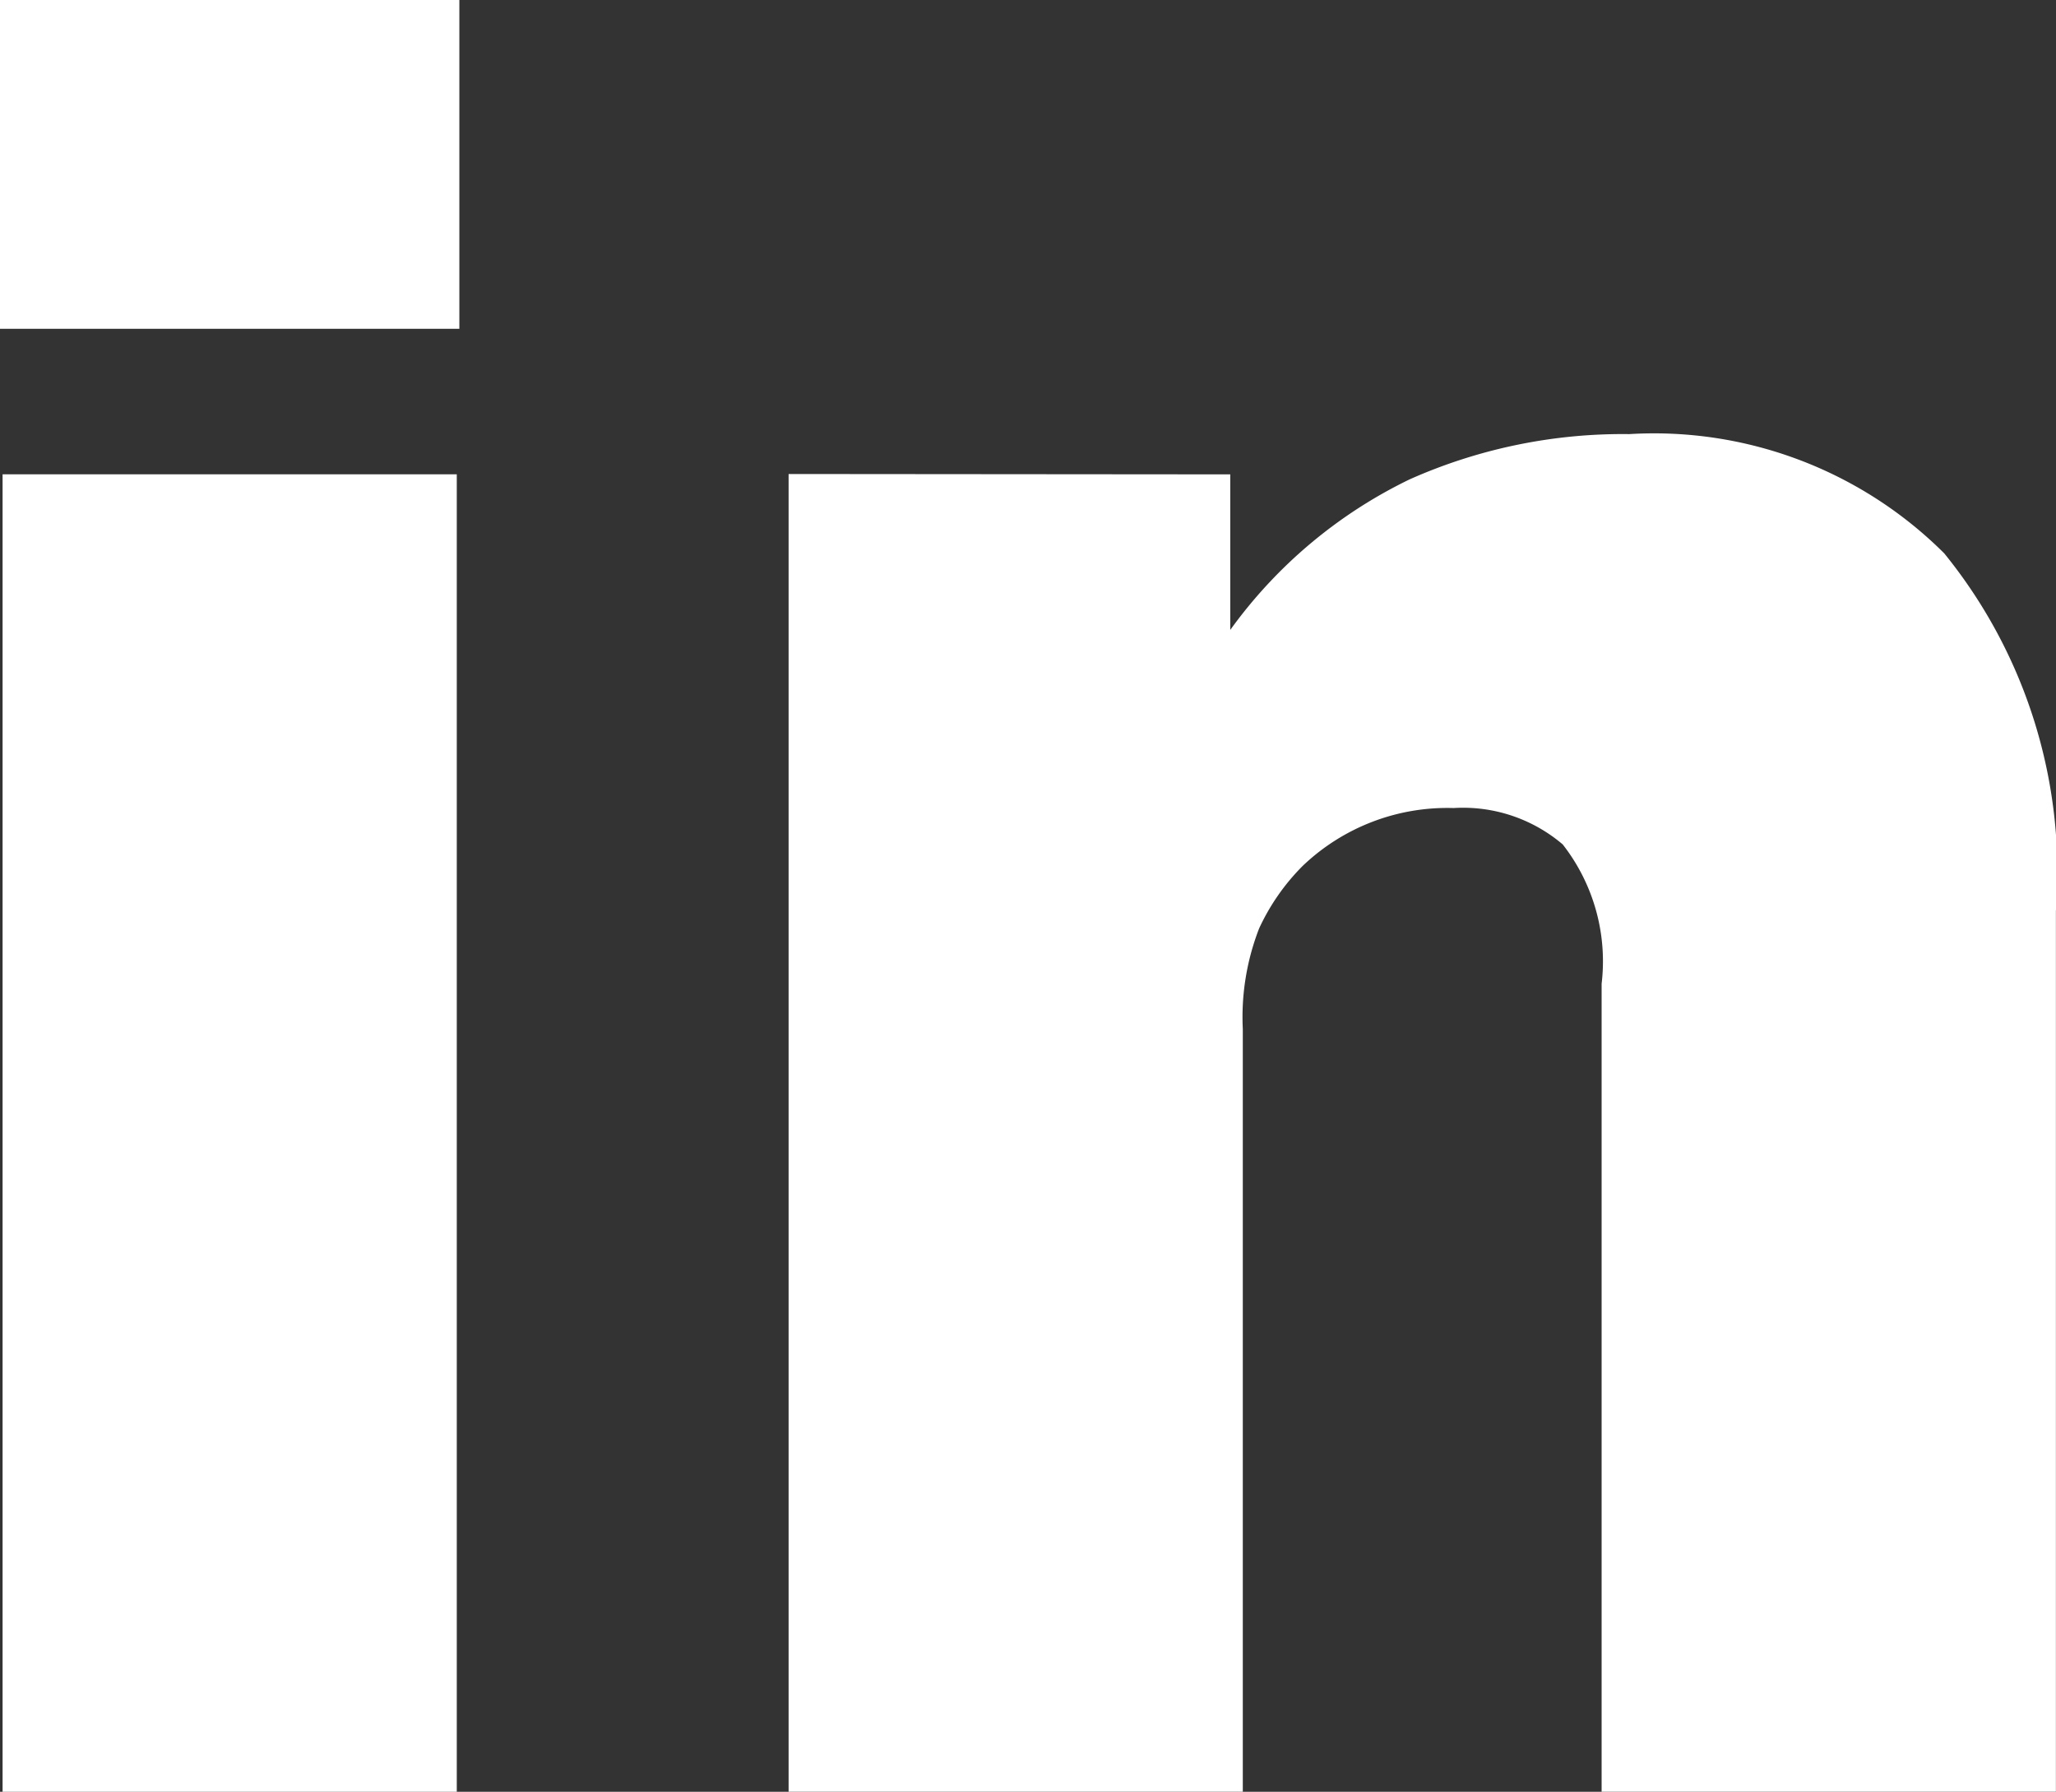
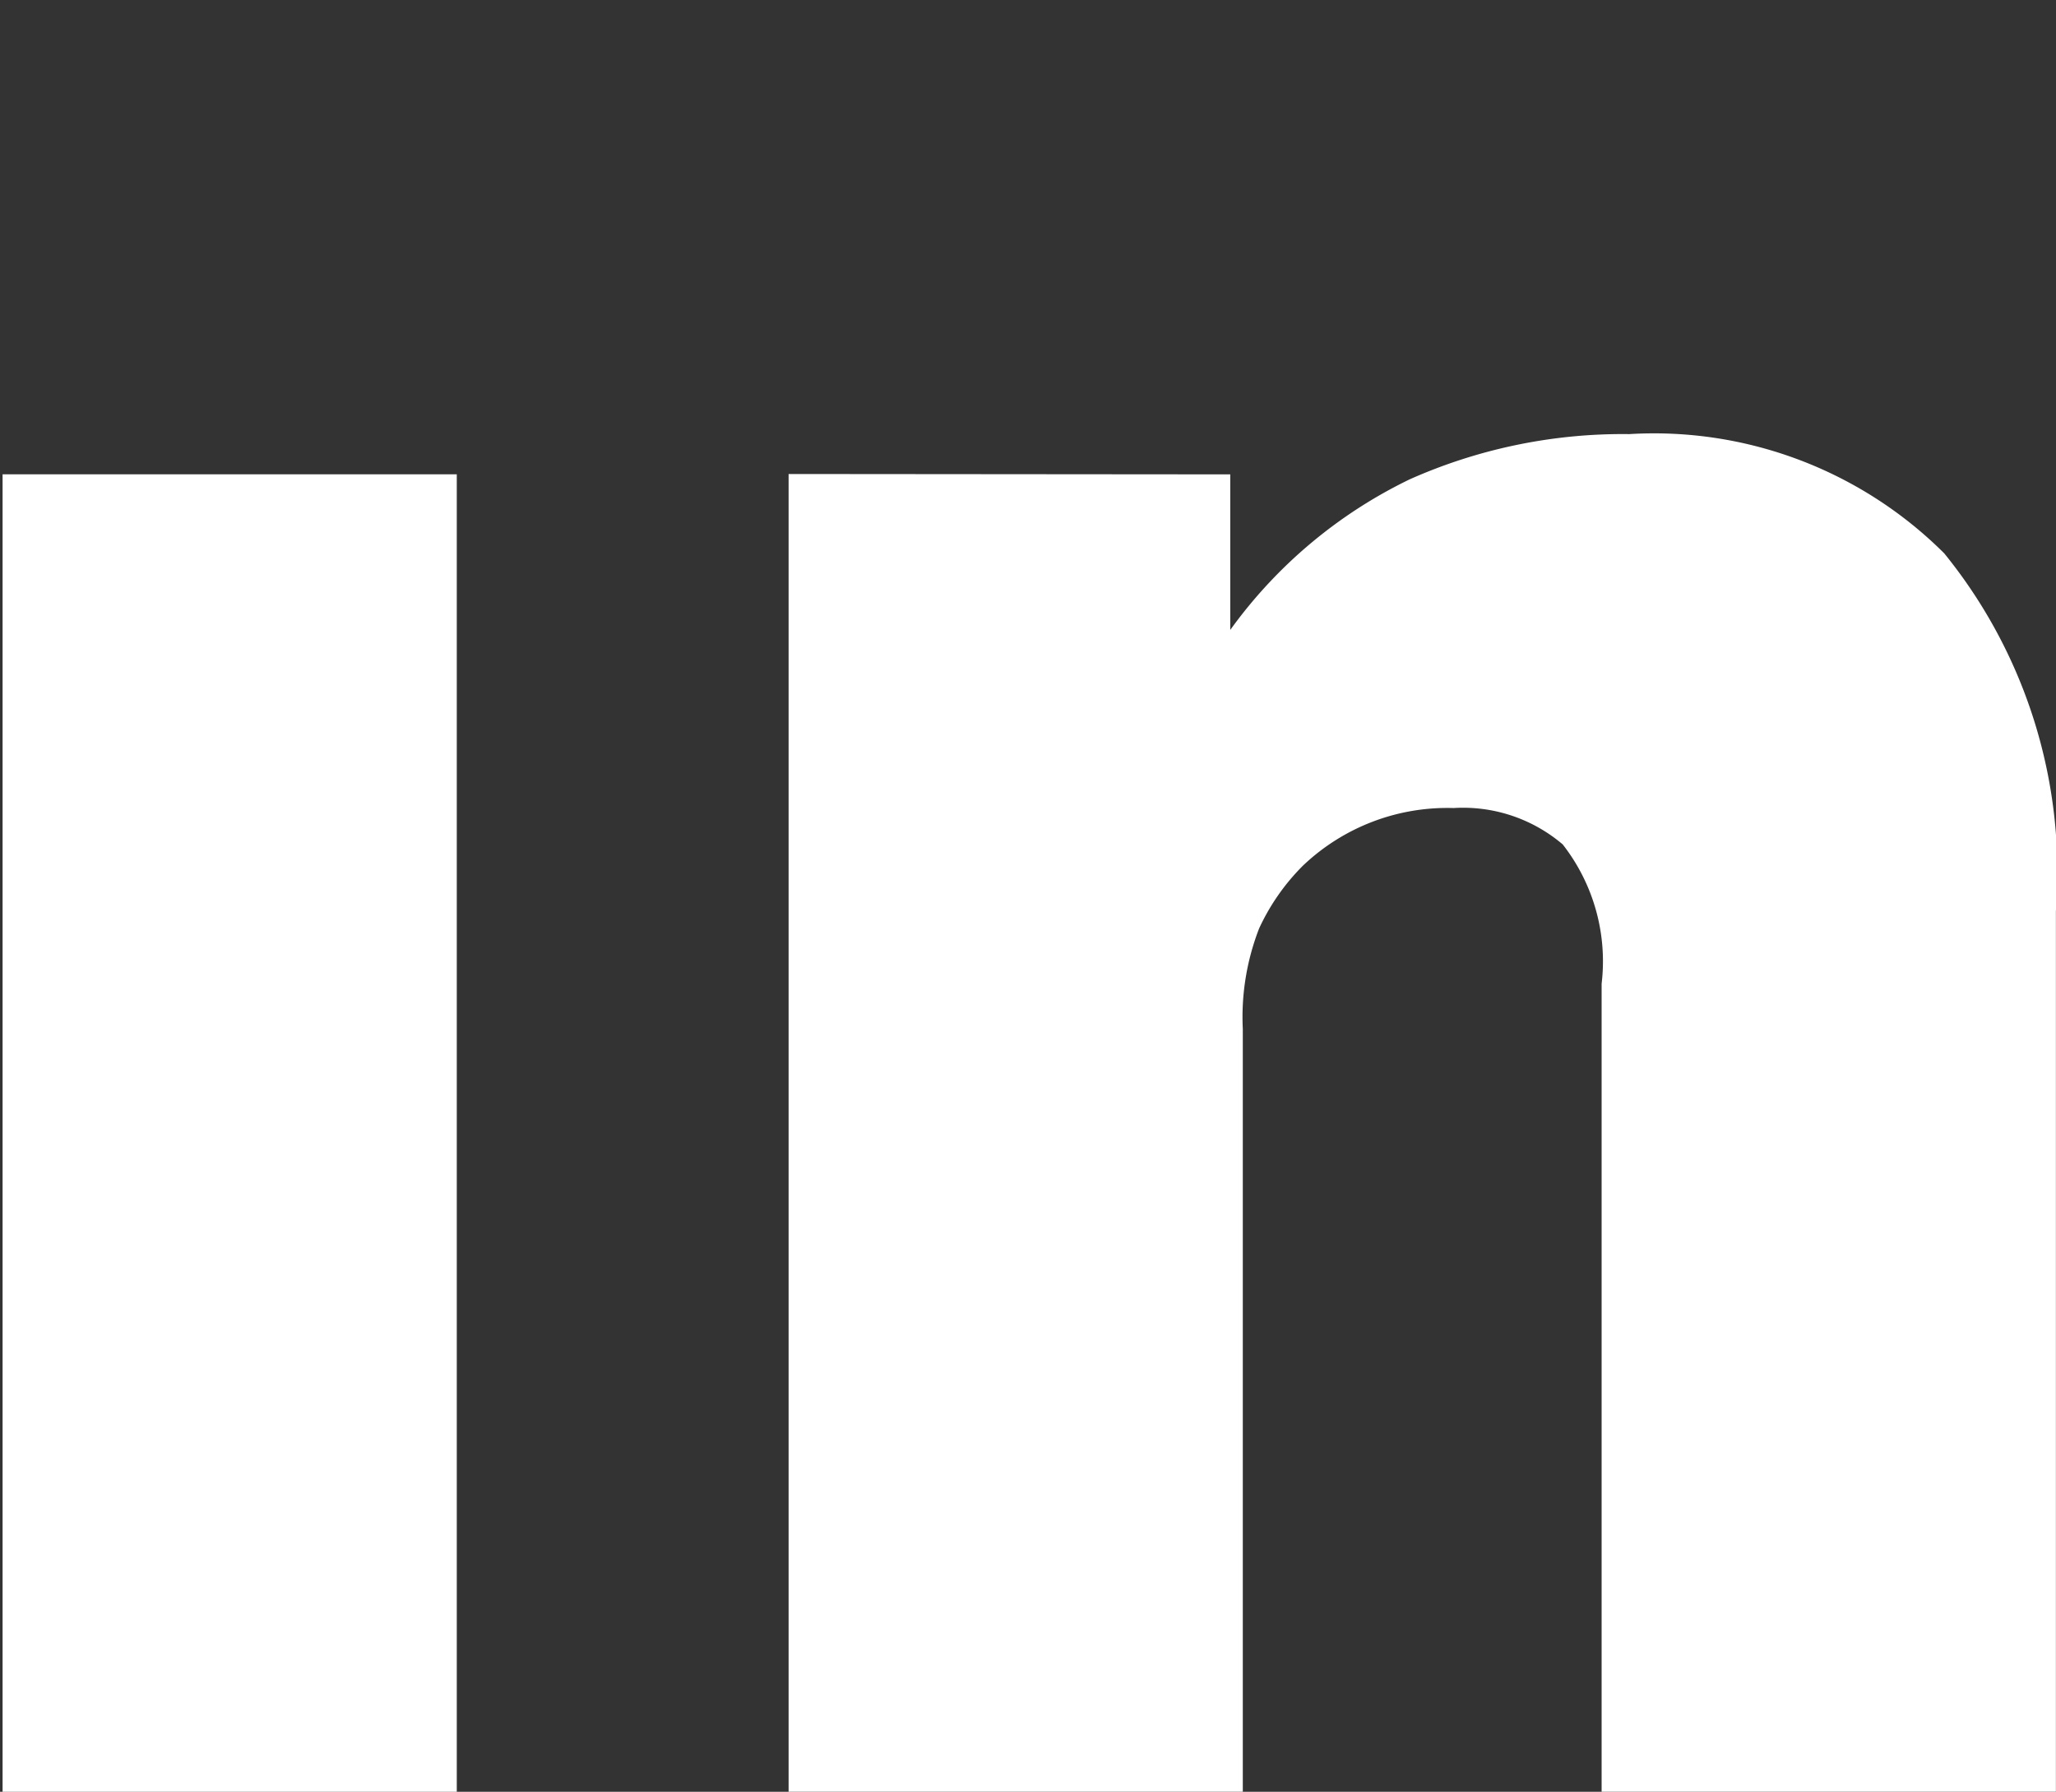
<svg xmlns="http://www.w3.org/2000/svg" width="22.312" height="19.445" viewBox="0 0 22.312 19.445" fill="#fff">
  <rect x="0" y="0" width="22.312" height="19.445" fill="#333333" stroke="none" />
-   <path d="M4.985 0v3.568H0V0zm-.028 5.147v14.3H.028v-14.3zM13.351 5.148v1.688a5.177 5.177 0 011.947-1.634 5.685 5.685 0 012.383-.491 4.459 4.459 0 013.418 1.294 5.492 5.492 0 011.212 3.881v9.558h-4.93v-8.768a2.06 2.06 0 00-.422-1.512 1.668 1.668 0 00-1.185-.395 2.271 2.271 0 00-1.634.625 2.356 2.356 0 00-.476.682 2.656 2.656 0 00-.177 1.089v8.279H8.558v-14.3z" />
+   <path d="M4.985 0v3.568V0zm-.028 5.147v14.3H.028v-14.3zM13.351 5.148v1.688a5.177 5.177 0 011.947-1.634 5.685 5.685 0 012.383-.491 4.459 4.459 0 013.418 1.294 5.492 5.492 0 011.212 3.881v9.558h-4.93v-8.768a2.06 2.06 0 00-.422-1.512 1.668 1.668 0 00-1.185-.395 2.271 2.271 0 00-1.634.625 2.356 2.356 0 00-.476.682 2.656 2.656 0 00-.177 1.089v8.279H8.558v-14.3z" />
</svg>